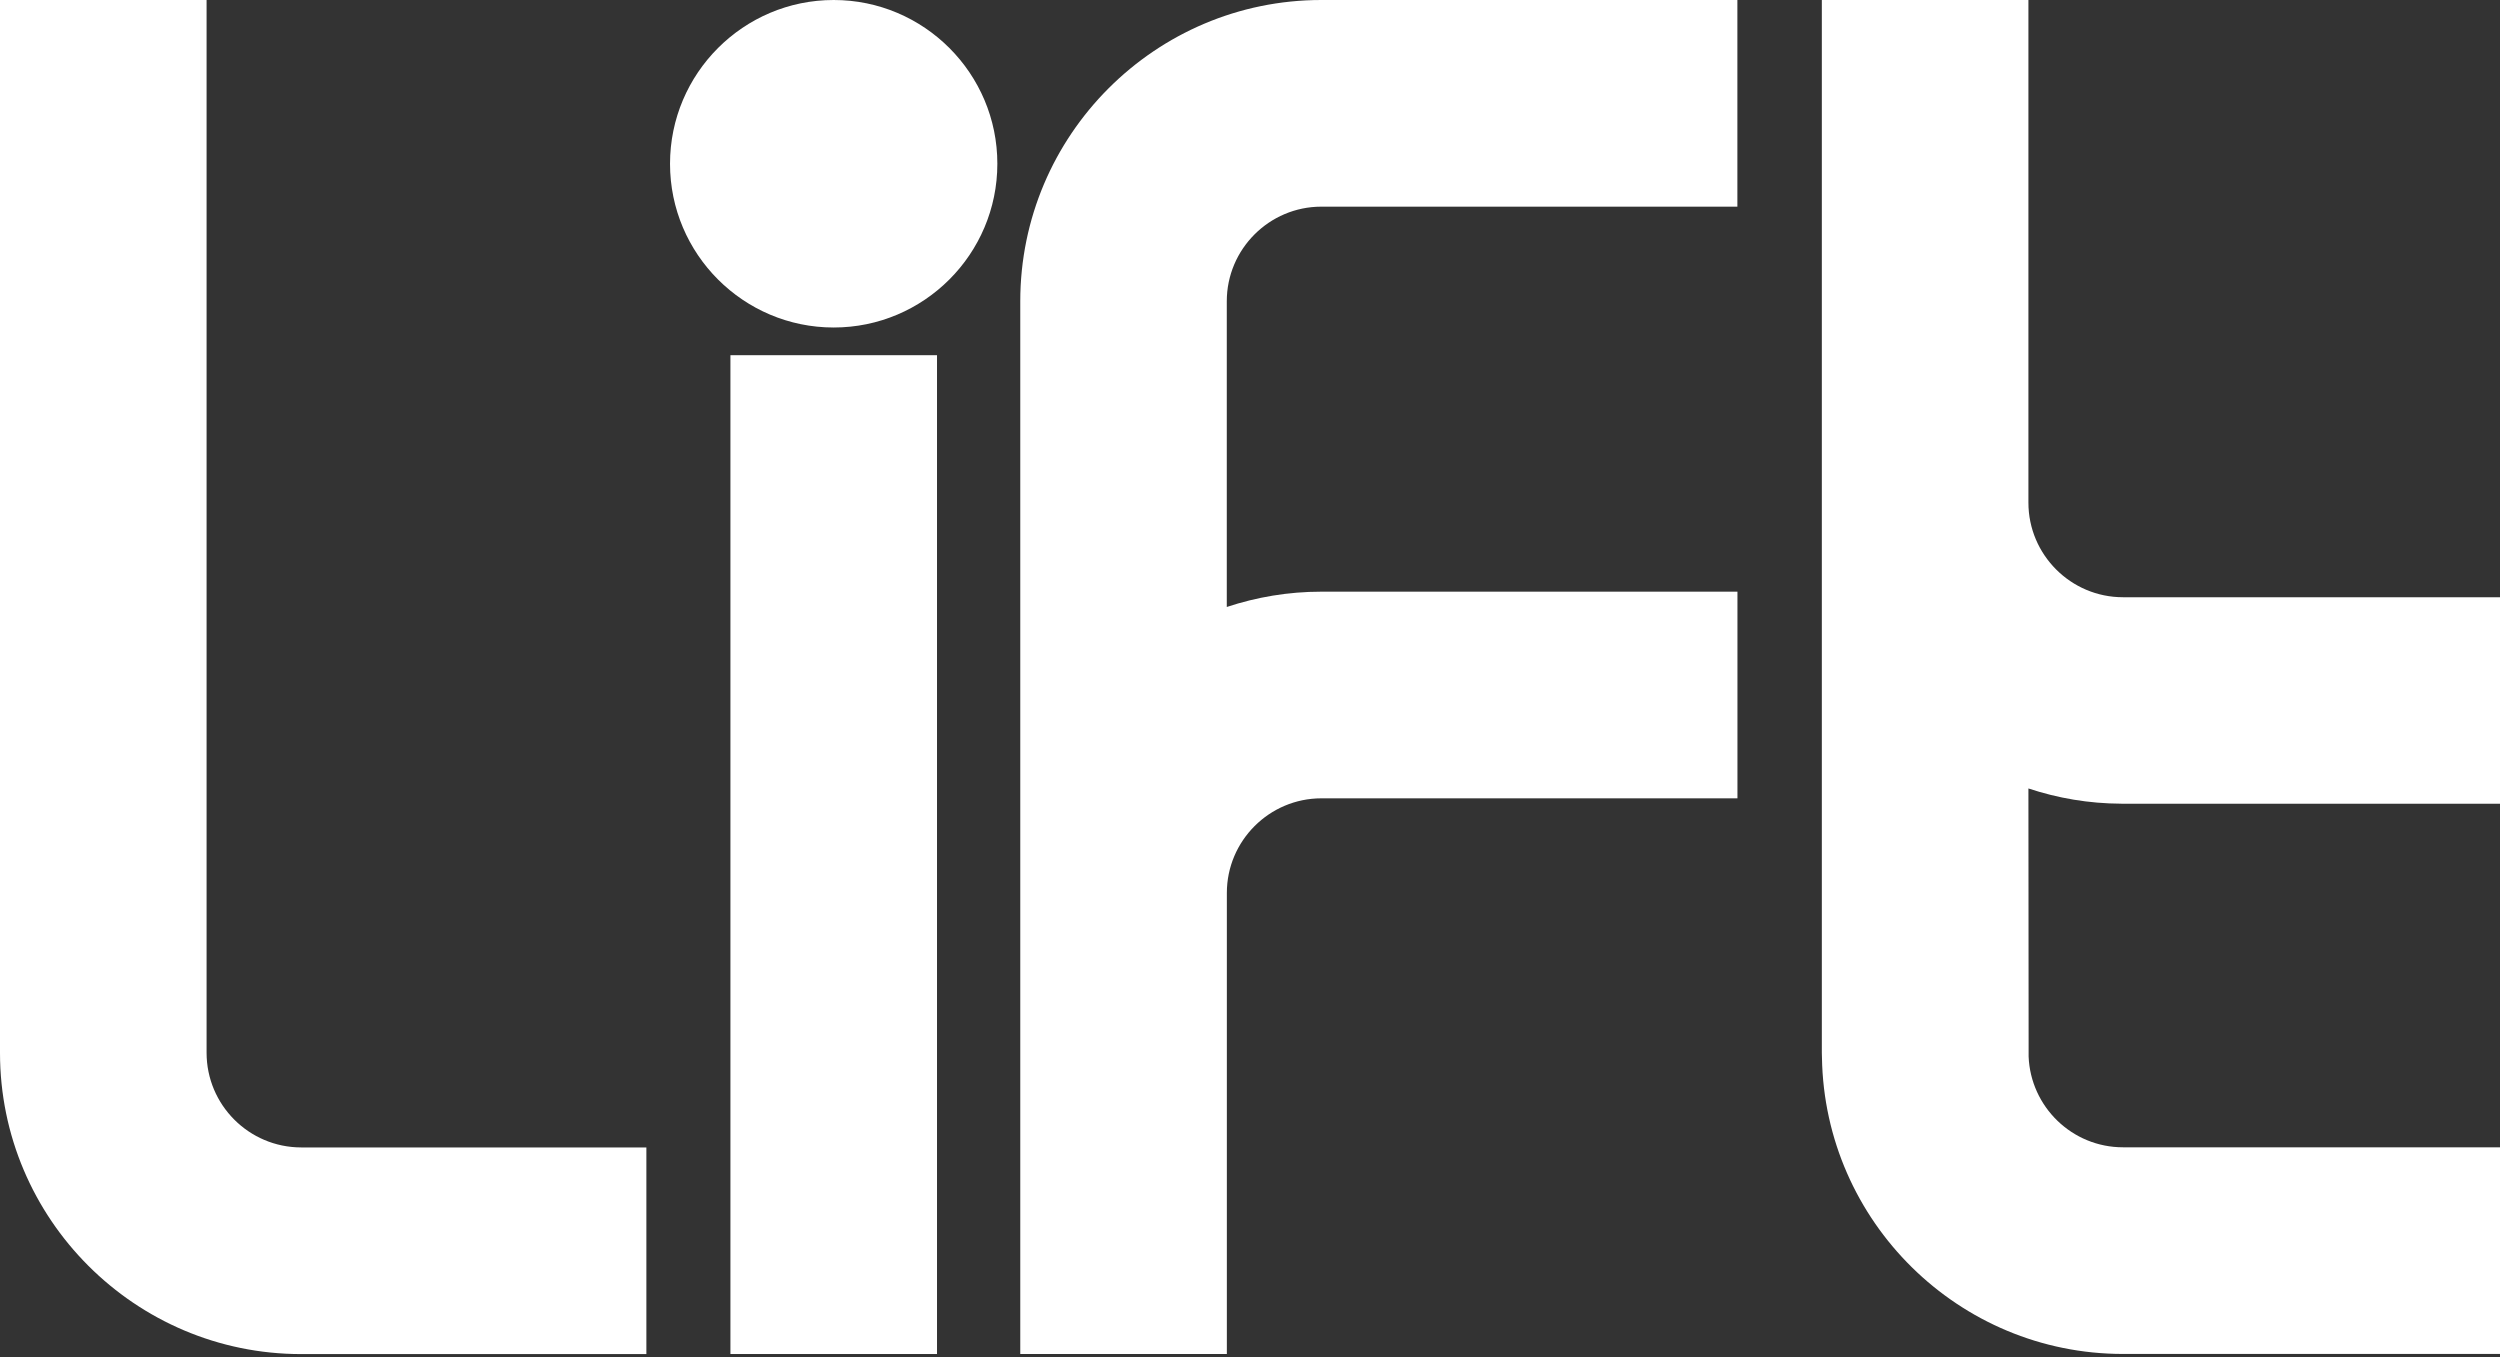
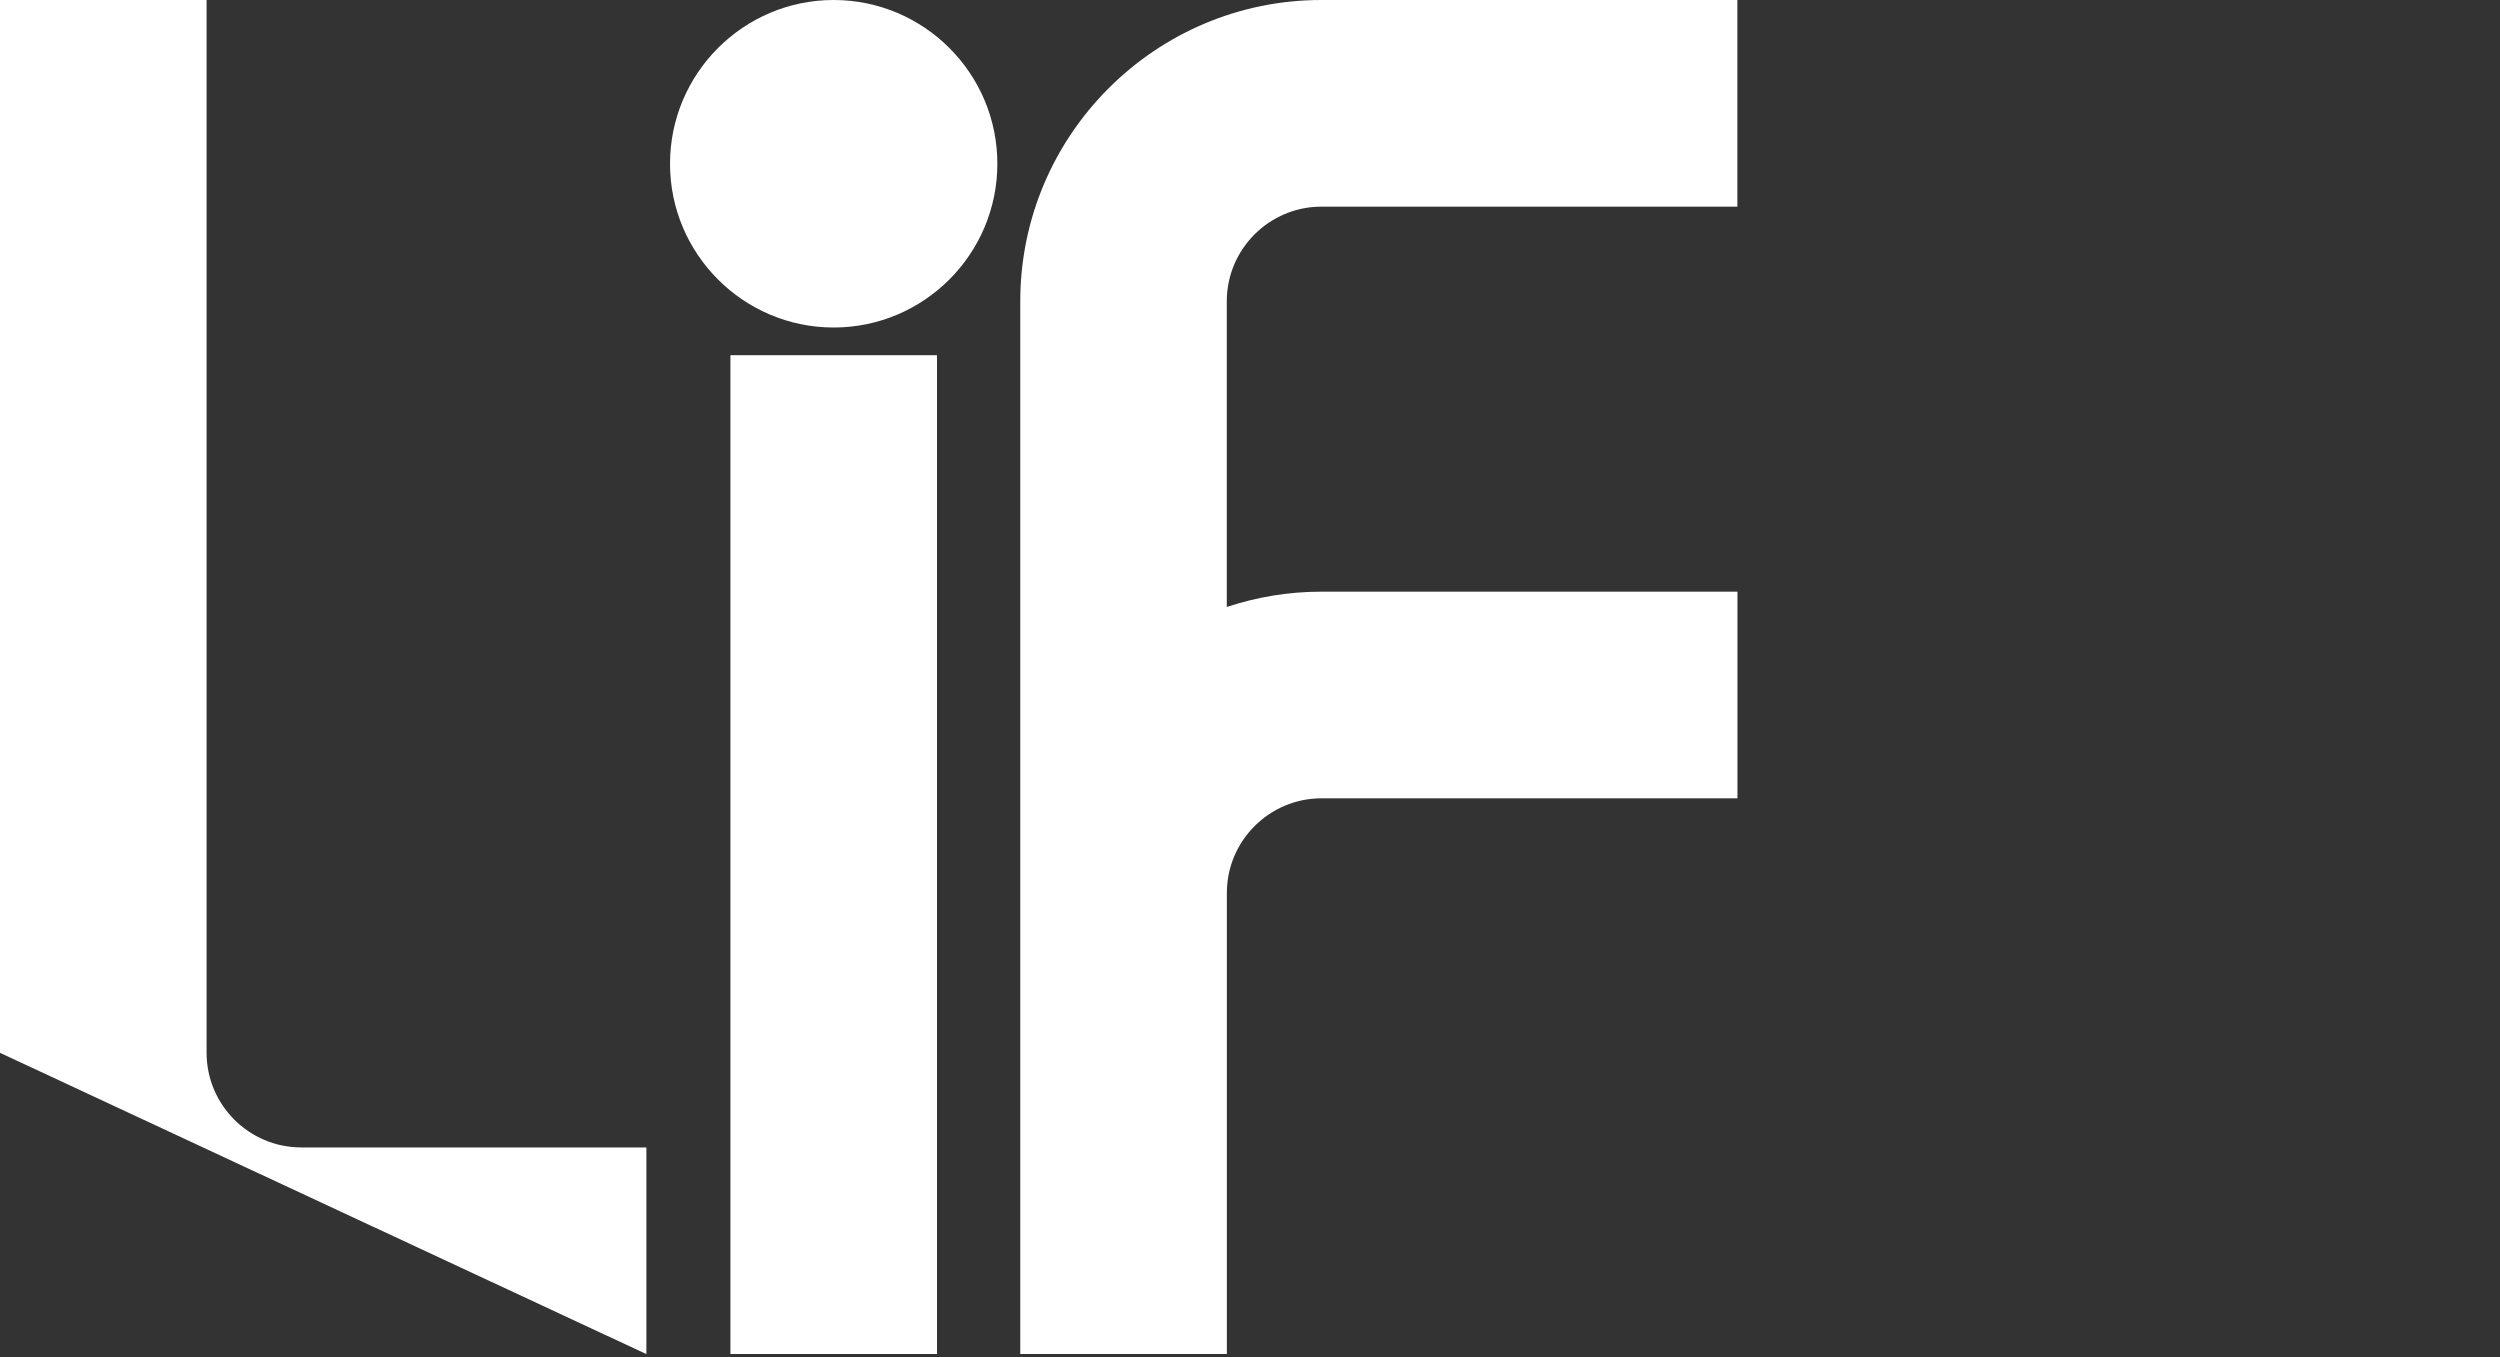
<svg xmlns="http://www.w3.org/2000/svg" width="698px" height="379px" viewBox="0 0 698 379">
  <rect x="0" y="0" width="698" height="379" fill="#333333" stroke="none" />
  <title>lift_logo 3</title>
  <desc>Created with Sketch.</desc>
  <g id="Page-1" stroke="none" stroke-width="1" fill="none" fill-rule="evenodd">
    <g id="lift_logo-3" fill="#FFFFFF" fill-rule="nonzero">
-       <path d="M57.678,293.928 L57.678,210.572 L57.678,7.788 L57.678,0 L0,0 L0,1.424 L0,7.807 L0,219.267 L0,293.946 C0,340.323 37.725,378.061 84.085,378.061 L180.468,378.061 L180.468,320.363 L84.085,320.363 C69.513,320.344 57.678,308.505 57.678,293.928 Z" id="Path" />
+       <path d="M57.678,293.928 L57.678,210.572 L57.678,7.788 L57.678,0 L0,0 L0,1.424 L0,7.807 L0,219.267 L0,293.946 L180.468,378.061 L180.468,320.363 L84.085,320.363 C69.513,320.344 57.678,308.505 57.678,293.928 Z" id="Path" />
      <polygon id="Path" points="261.614 99.172 203.936 99.172 203.936 378.042 261.614 378.042" />
      <path d="M284.859,84.114 L284.859,378.042 L342.537,378.042 L342.537,292.393 L342.537,249.309 C342.537,234.75 354.391,222.892 368.944,222.892 L485.096,222.892 L485.096,165.195 L368.926,165.195 C359.698,165.195 350.821,166.711 342.518,169.468 L342.518,84.114 C342.518,69.556 354.372,57.698 368.926,57.698 L485.077,57.698 L485.077,0 L368.926,0 C322.565,0 284.859,37.738 284.859,84.114 Z" id="Path" />
-       <path d="M698,224.446 L698,166.748 L592.741,166.748 C578.187,166.748 566.333,154.891 566.333,140.332 L566.333,7.788 L566.333,0.925 L566.333,0 L508.655,0 L508.655,7.788 L508.655,155.298 L508.655,289.858 L508.655,293.909 L508.692,295.315 C509.45,341.044 546.842,378.024 592.741,378.024 L698,378.024 L698,320.326 L592.741,320.326 C578.538,320.326 566.943,309.041 566.389,294.964 L566.389,289.84 L566.333,220.136 C574.507,222.855 583.217,224.354 592.26,224.391 L592.26,224.409 L698,224.409 L698,224.446 Z" id="Path" />
      <path d="M232.765,0 C207.56,0 187.07,20.515 187.07,45.729 C187.07,70.943 207.579,91.44 232.765,91.44 C257.971,91.44 278.46,70.924 278.46,45.729 C278.479,20.515 257.971,0 232.765,0 Z" id="Path" />
    </g>
  </g>
</svg>